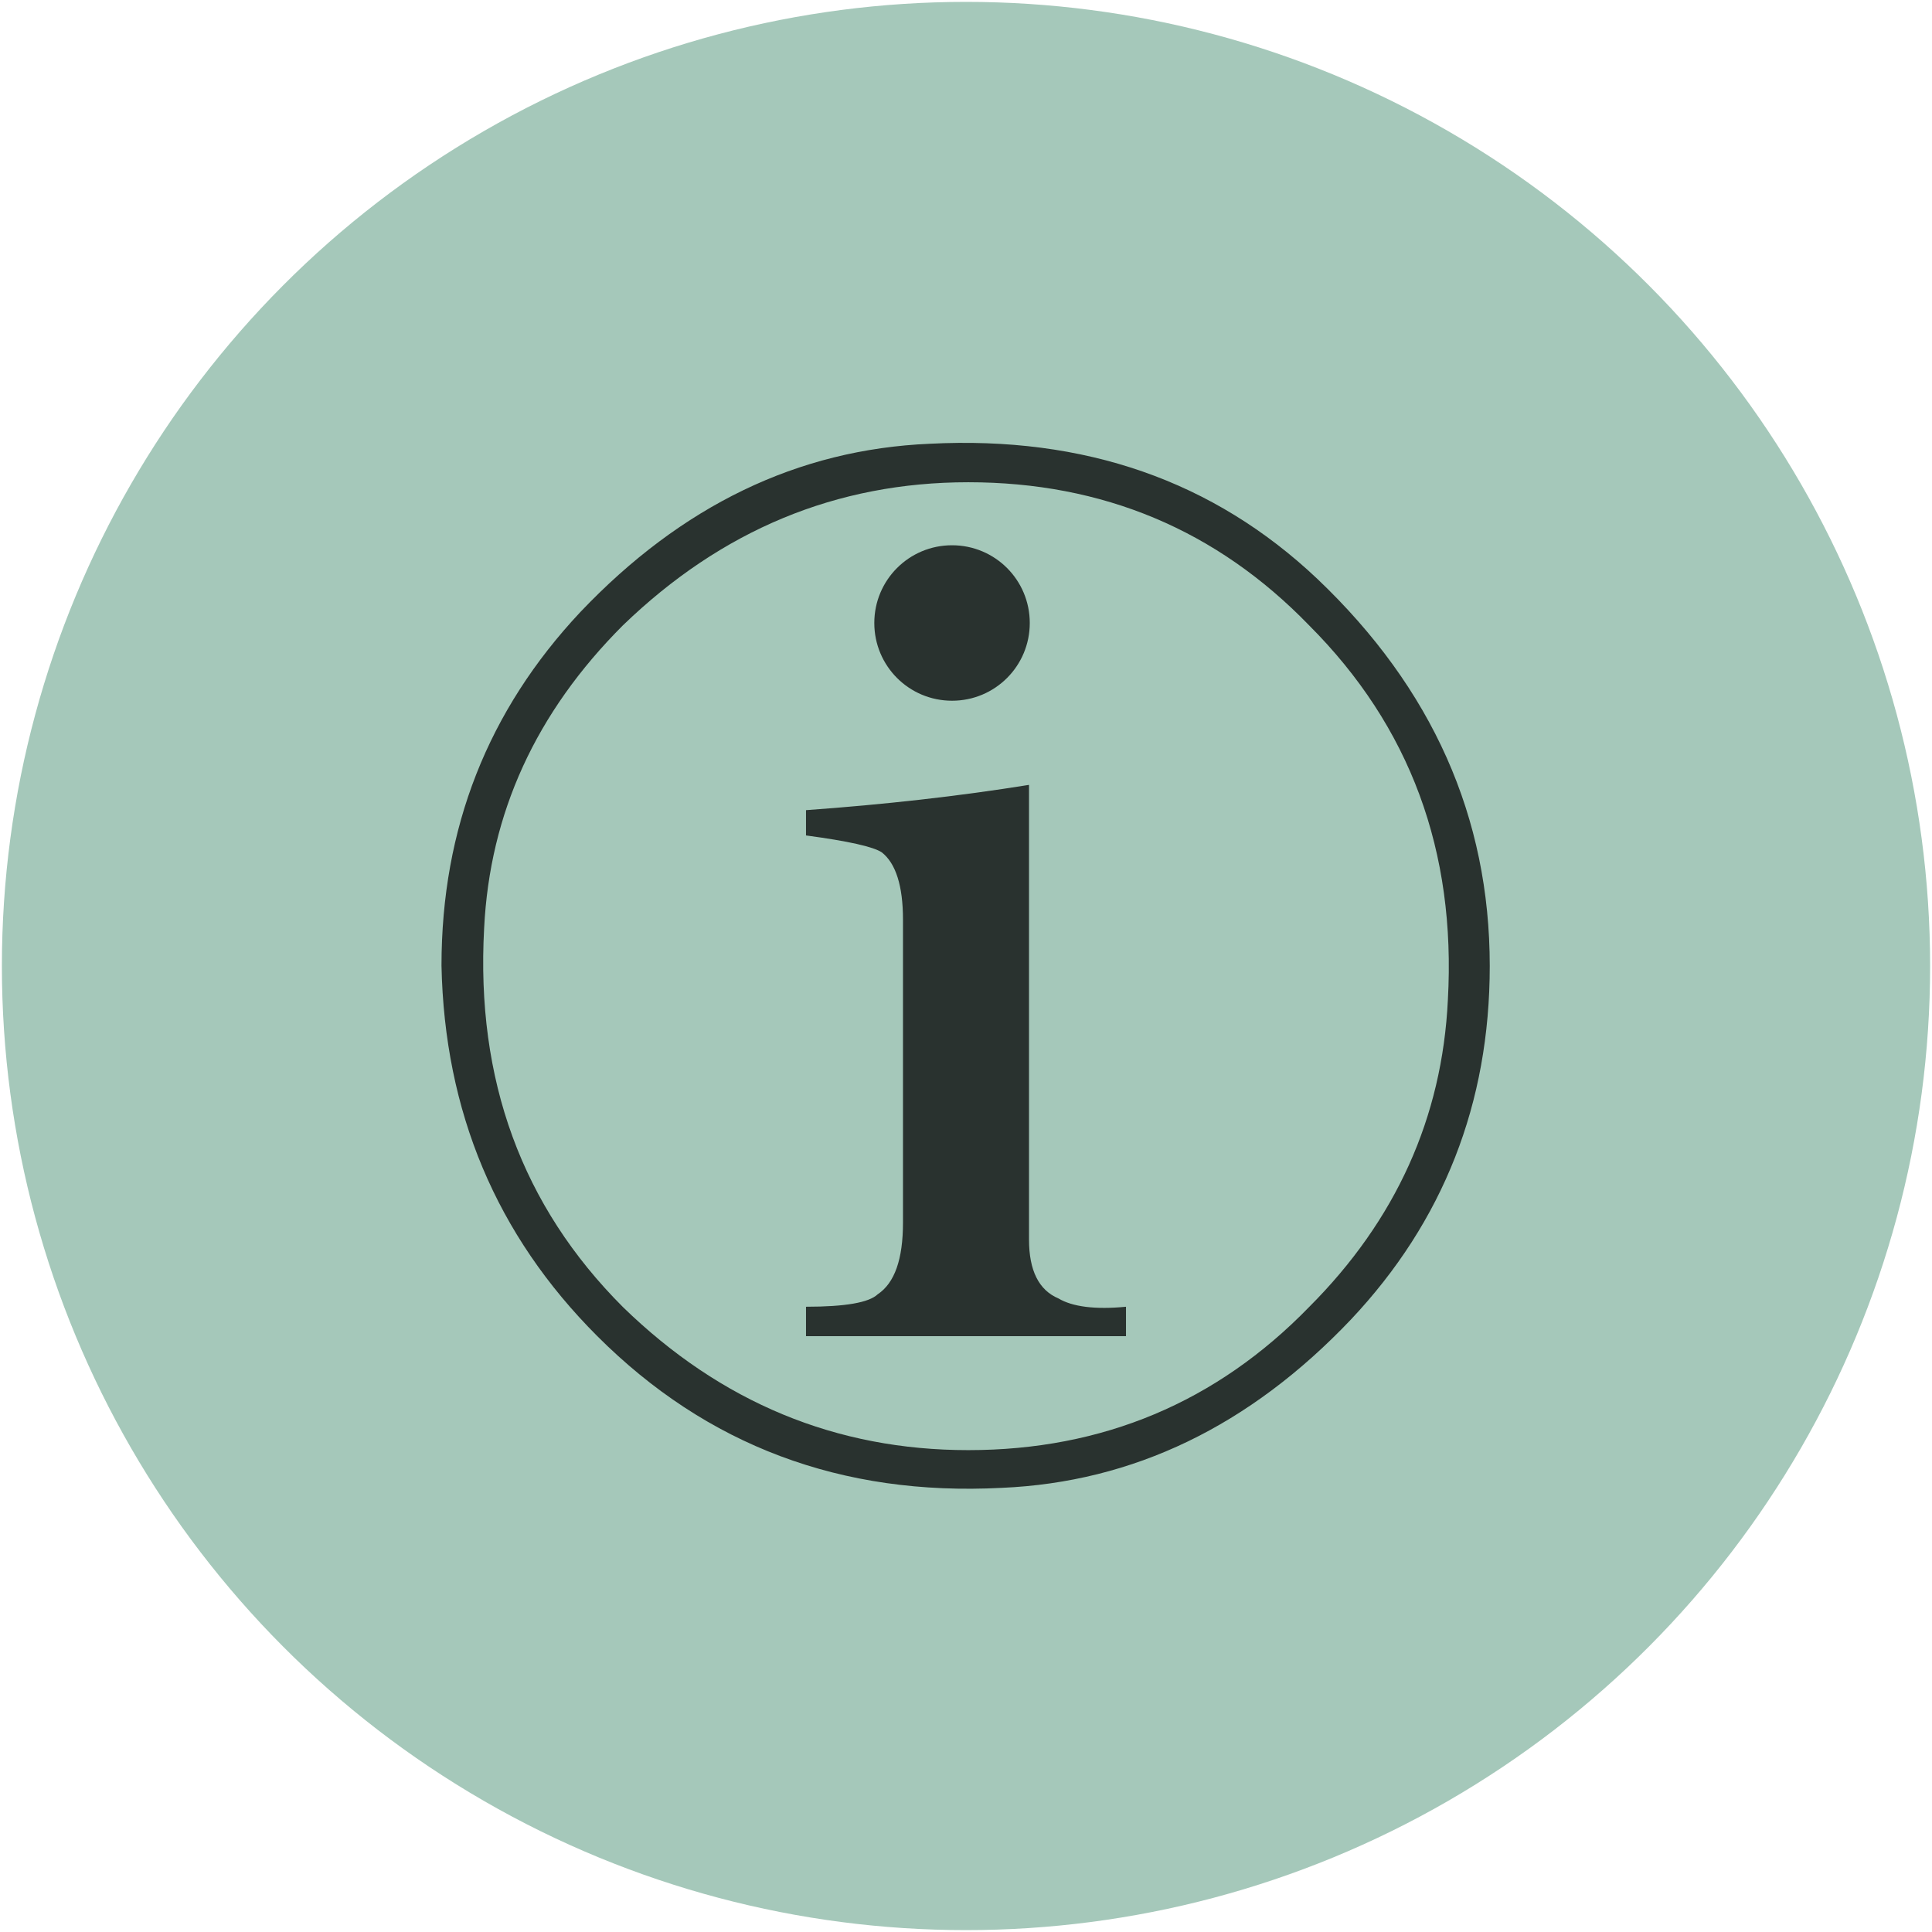
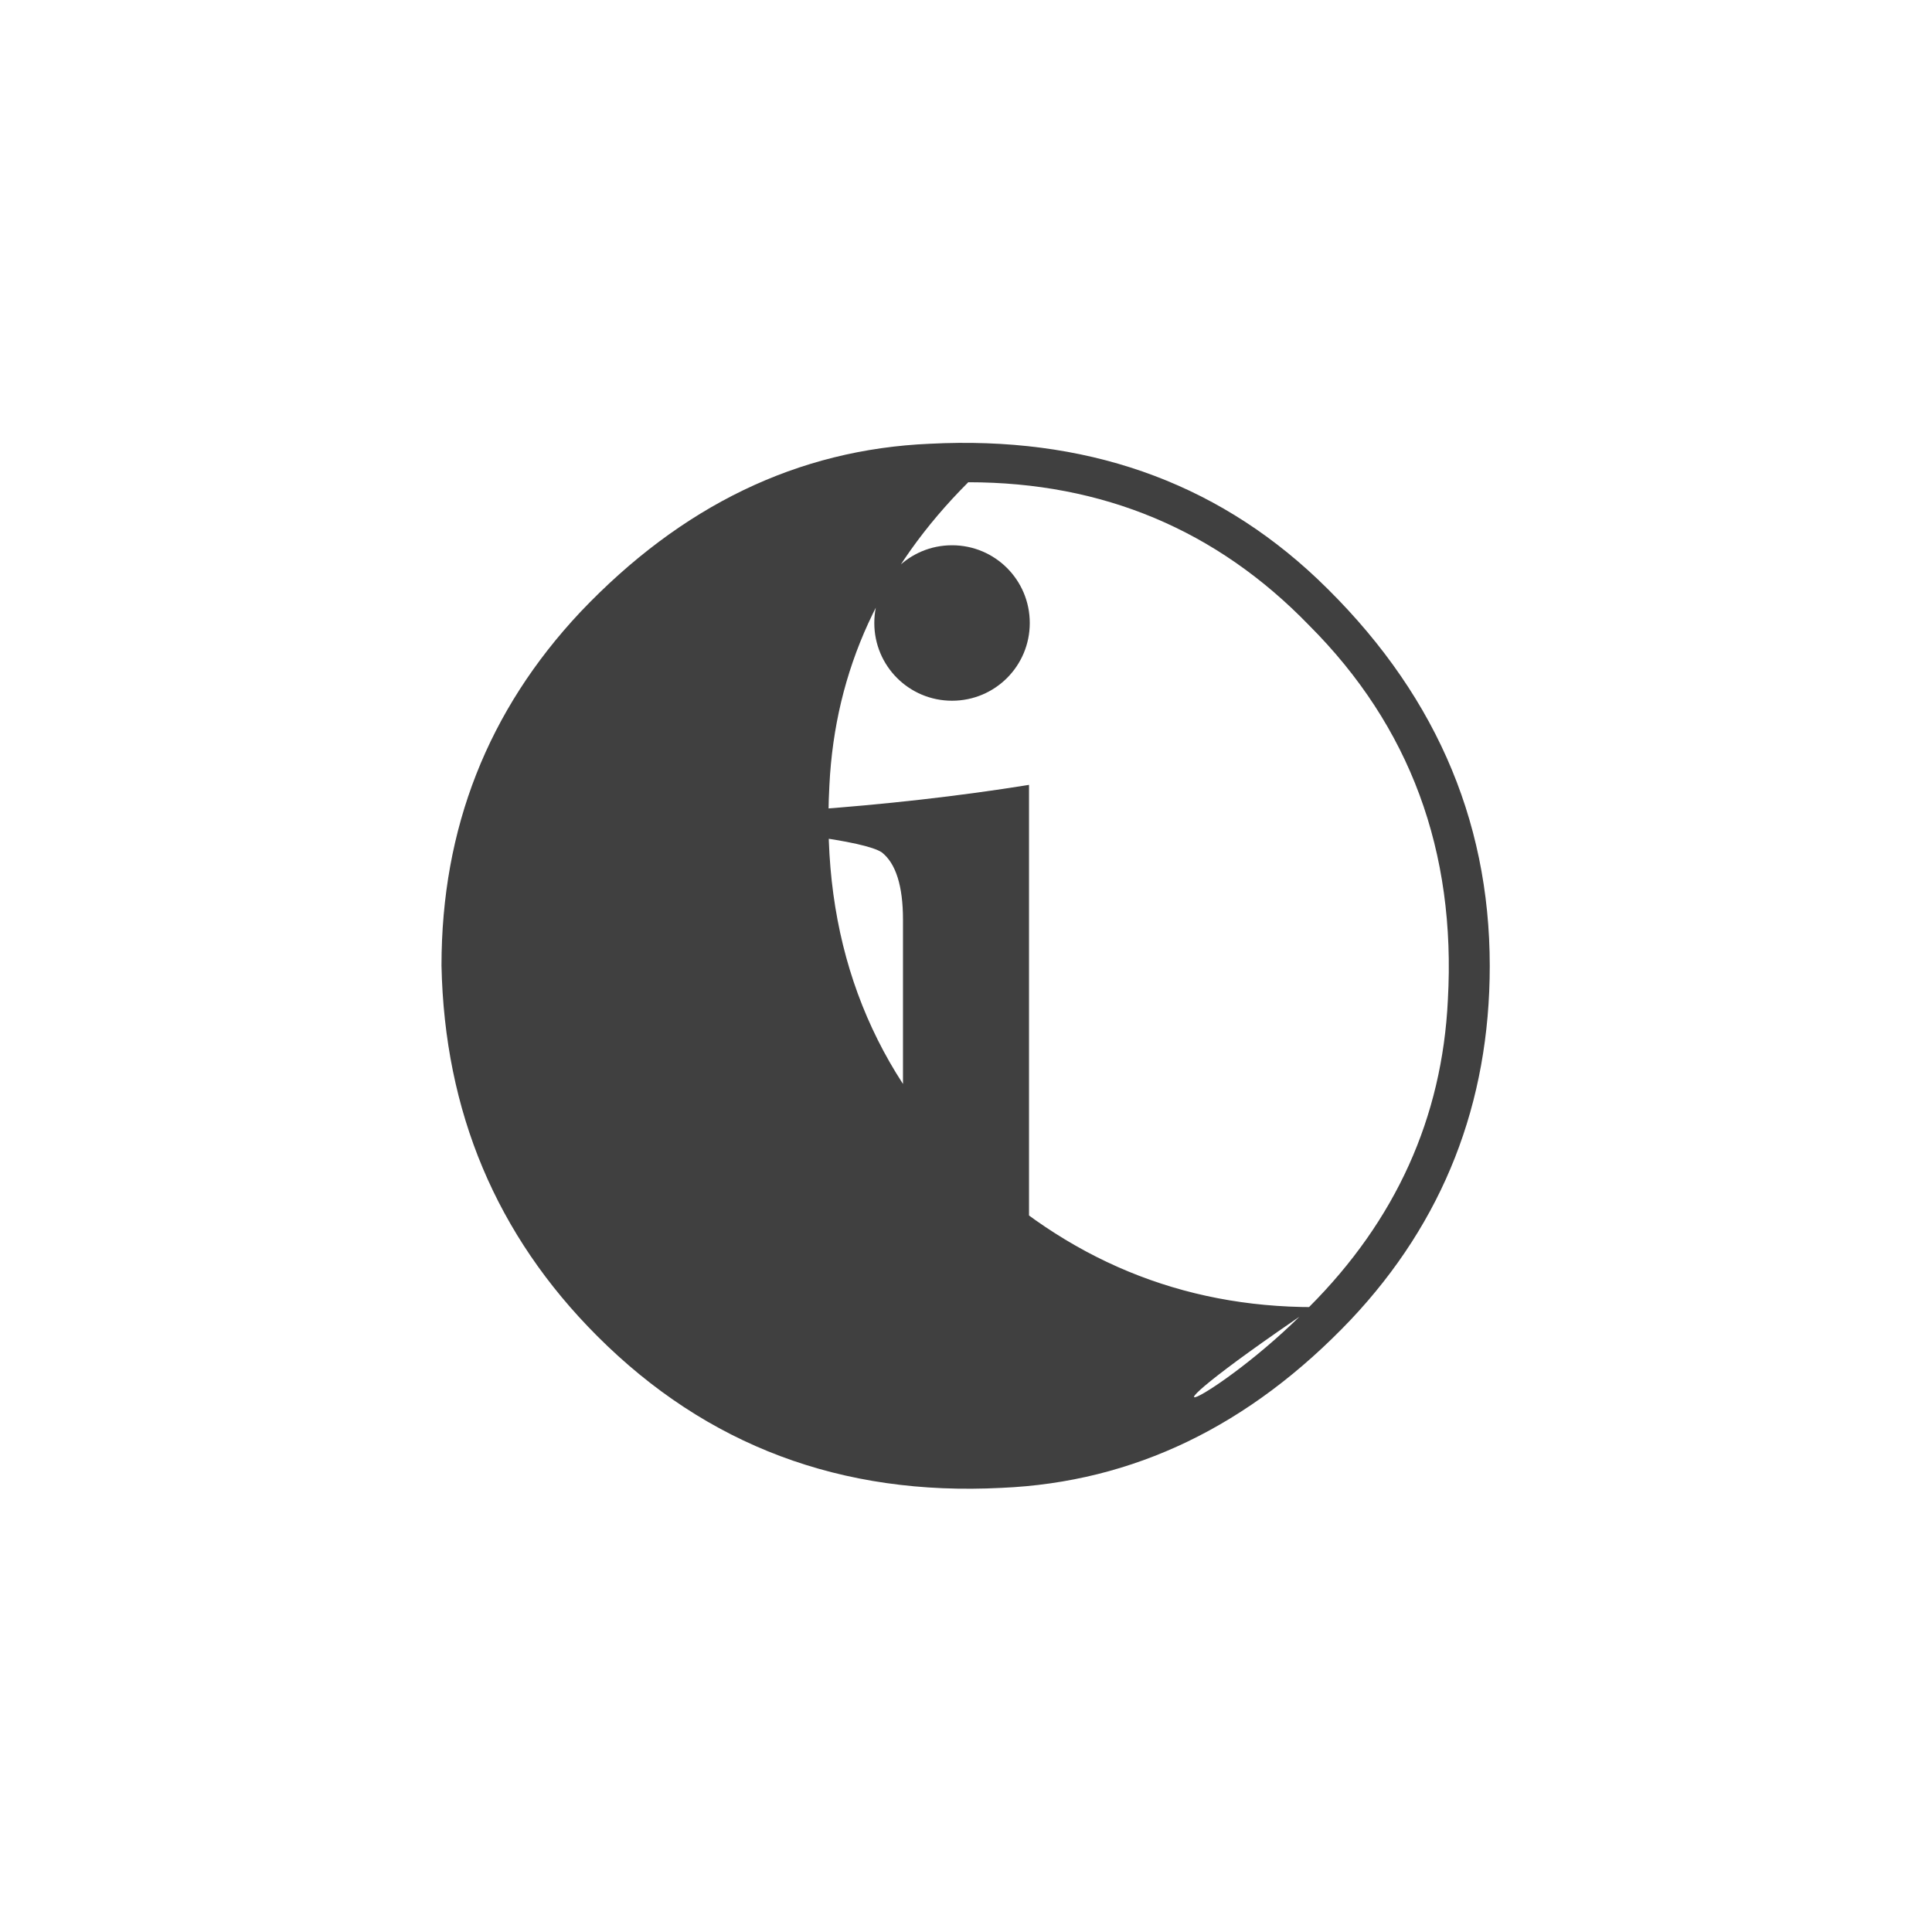
<svg xmlns="http://www.w3.org/2000/svg" version="1.1" id="レイヤー_1" x="0px" y="0px" viewBox="0 0 512 512" style="enable-background:new 0 0 512 512;" xml:space="preserve">
  <style type="text/css">
	.st0{fill:#A5C8BA;}
	.st1{opacity:0.75;enable-background:new    ;}
</style>
  <g>
-     <circle class="st0" cx="256" cy="256" r="255.5" />
    <g class="st1">
-       <path d="M349.1,153.4c30.5,29,45.7,63.2,45.7,102.6c0,36.4-12.3,67.7-36.8,93.7c-26.8,28.2-57.6,43.1-92.6,44.6    c-42.4,2.2-78.1-11.2-107.1-40.2c-26.8-26.8-40.5-59.5-41.3-98.2c0-36.4,12.3-67.6,36.8-93.7c26.8-28.2,57.6-43.1,92.6-44.6    C287.4,115.5,321.6,127.4,349.1,153.4z M346.9,346.4c23-23,35.3-50.2,36.8-81.4c2.2-39.4-10-72.5-36.8-99.3    c-24.5-25.3-54.7-37.9-90.3-37.9c-35,0-65.4,12.7-91.5,37.9c-23.1,23.1-35.3,49.8-36.8,80.3c-2.2,40.2,10,73.6,36.8,100.4    c26,25.3,56.5,37.9,91.5,37.9C292.2,384.3,322.4,371.6,346.9,346.4z M298.4,346.3v7.8h-84.8v-7.8c10.4,0,16.7-1.1,19-3.3    c4.5-3,6.7-9.3,6.7-19v-80.3c0-8.9-1.9-14.9-5.6-17.8c-2.2-1.5-8.9-3-20.1-4.5v-6.7c20.8-1.5,40.5-3.7,59.1-6.7v120.5    c0,8.2,2.6,13.4,7.8,15.6C284.2,346.3,290.2,347.1,298.4,346.3z M272.9,165.1c0,11.4-9.2,20.6-20.6,20.6    c-11.4,0-20.6-9.2-20.6-20.6s9.2-20.6,20.6-20.6C263.7,144.5,272.9,153.7,272.9,165.1z" />
+       <path d="M349.1,153.4c30.5,29,45.7,63.2,45.7,102.6c0,36.4-12.3,67.7-36.8,93.7c-26.8,28.2-57.6,43.1-92.6,44.6    c-42.4,2.2-78.1-11.2-107.1-40.2c-26.8-26.8-40.5-59.5-41.3-98.2c0-36.4,12.3-67.6,36.8-93.7c26.8-28.2,57.6-43.1,92.6-44.6    C287.4,115.5,321.6,127.4,349.1,153.4z M346.9,346.4c23-23,35.3-50.2,36.8-81.4c2.2-39.4-10-72.5-36.8-99.3    c-24.5-25.3-54.7-37.9-90.3-37.9c-23.1,23.1-35.3,49.8-36.8,80.3c-2.2,40.2,10,73.6,36.8,100.4    c26,25.3,56.5,37.9,91.5,37.9C292.2,384.3,322.4,371.6,346.9,346.4z M298.4,346.3v7.8h-84.8v-7.8c10.4,0,16.7-1.1,19-3.3    c4.5-3,6.7-9.3,6.7-19v-80.3c0-8.9-1.9-14.9-5.6-17.8c-2.2-1.5-8.9-3-20.1-4.5v-6.7c20.8-1.5,40.5-3.7,59.1-6.7v120.5    c0,8.2,2.6,13.4,7.8,15.6C284.2,346.3,290.2,347.1,298.4,346.3z M272.9,165.1c0,11.4-9.2,20.6-20.6,20.6    c-11.4,0-20.6-9.2-20.6-20.6s9.2-20.6,20.6-20.6C263.7,144.5,272.9,153.7,272.9,165.1z" />
    </g>
  </g>
</svg>